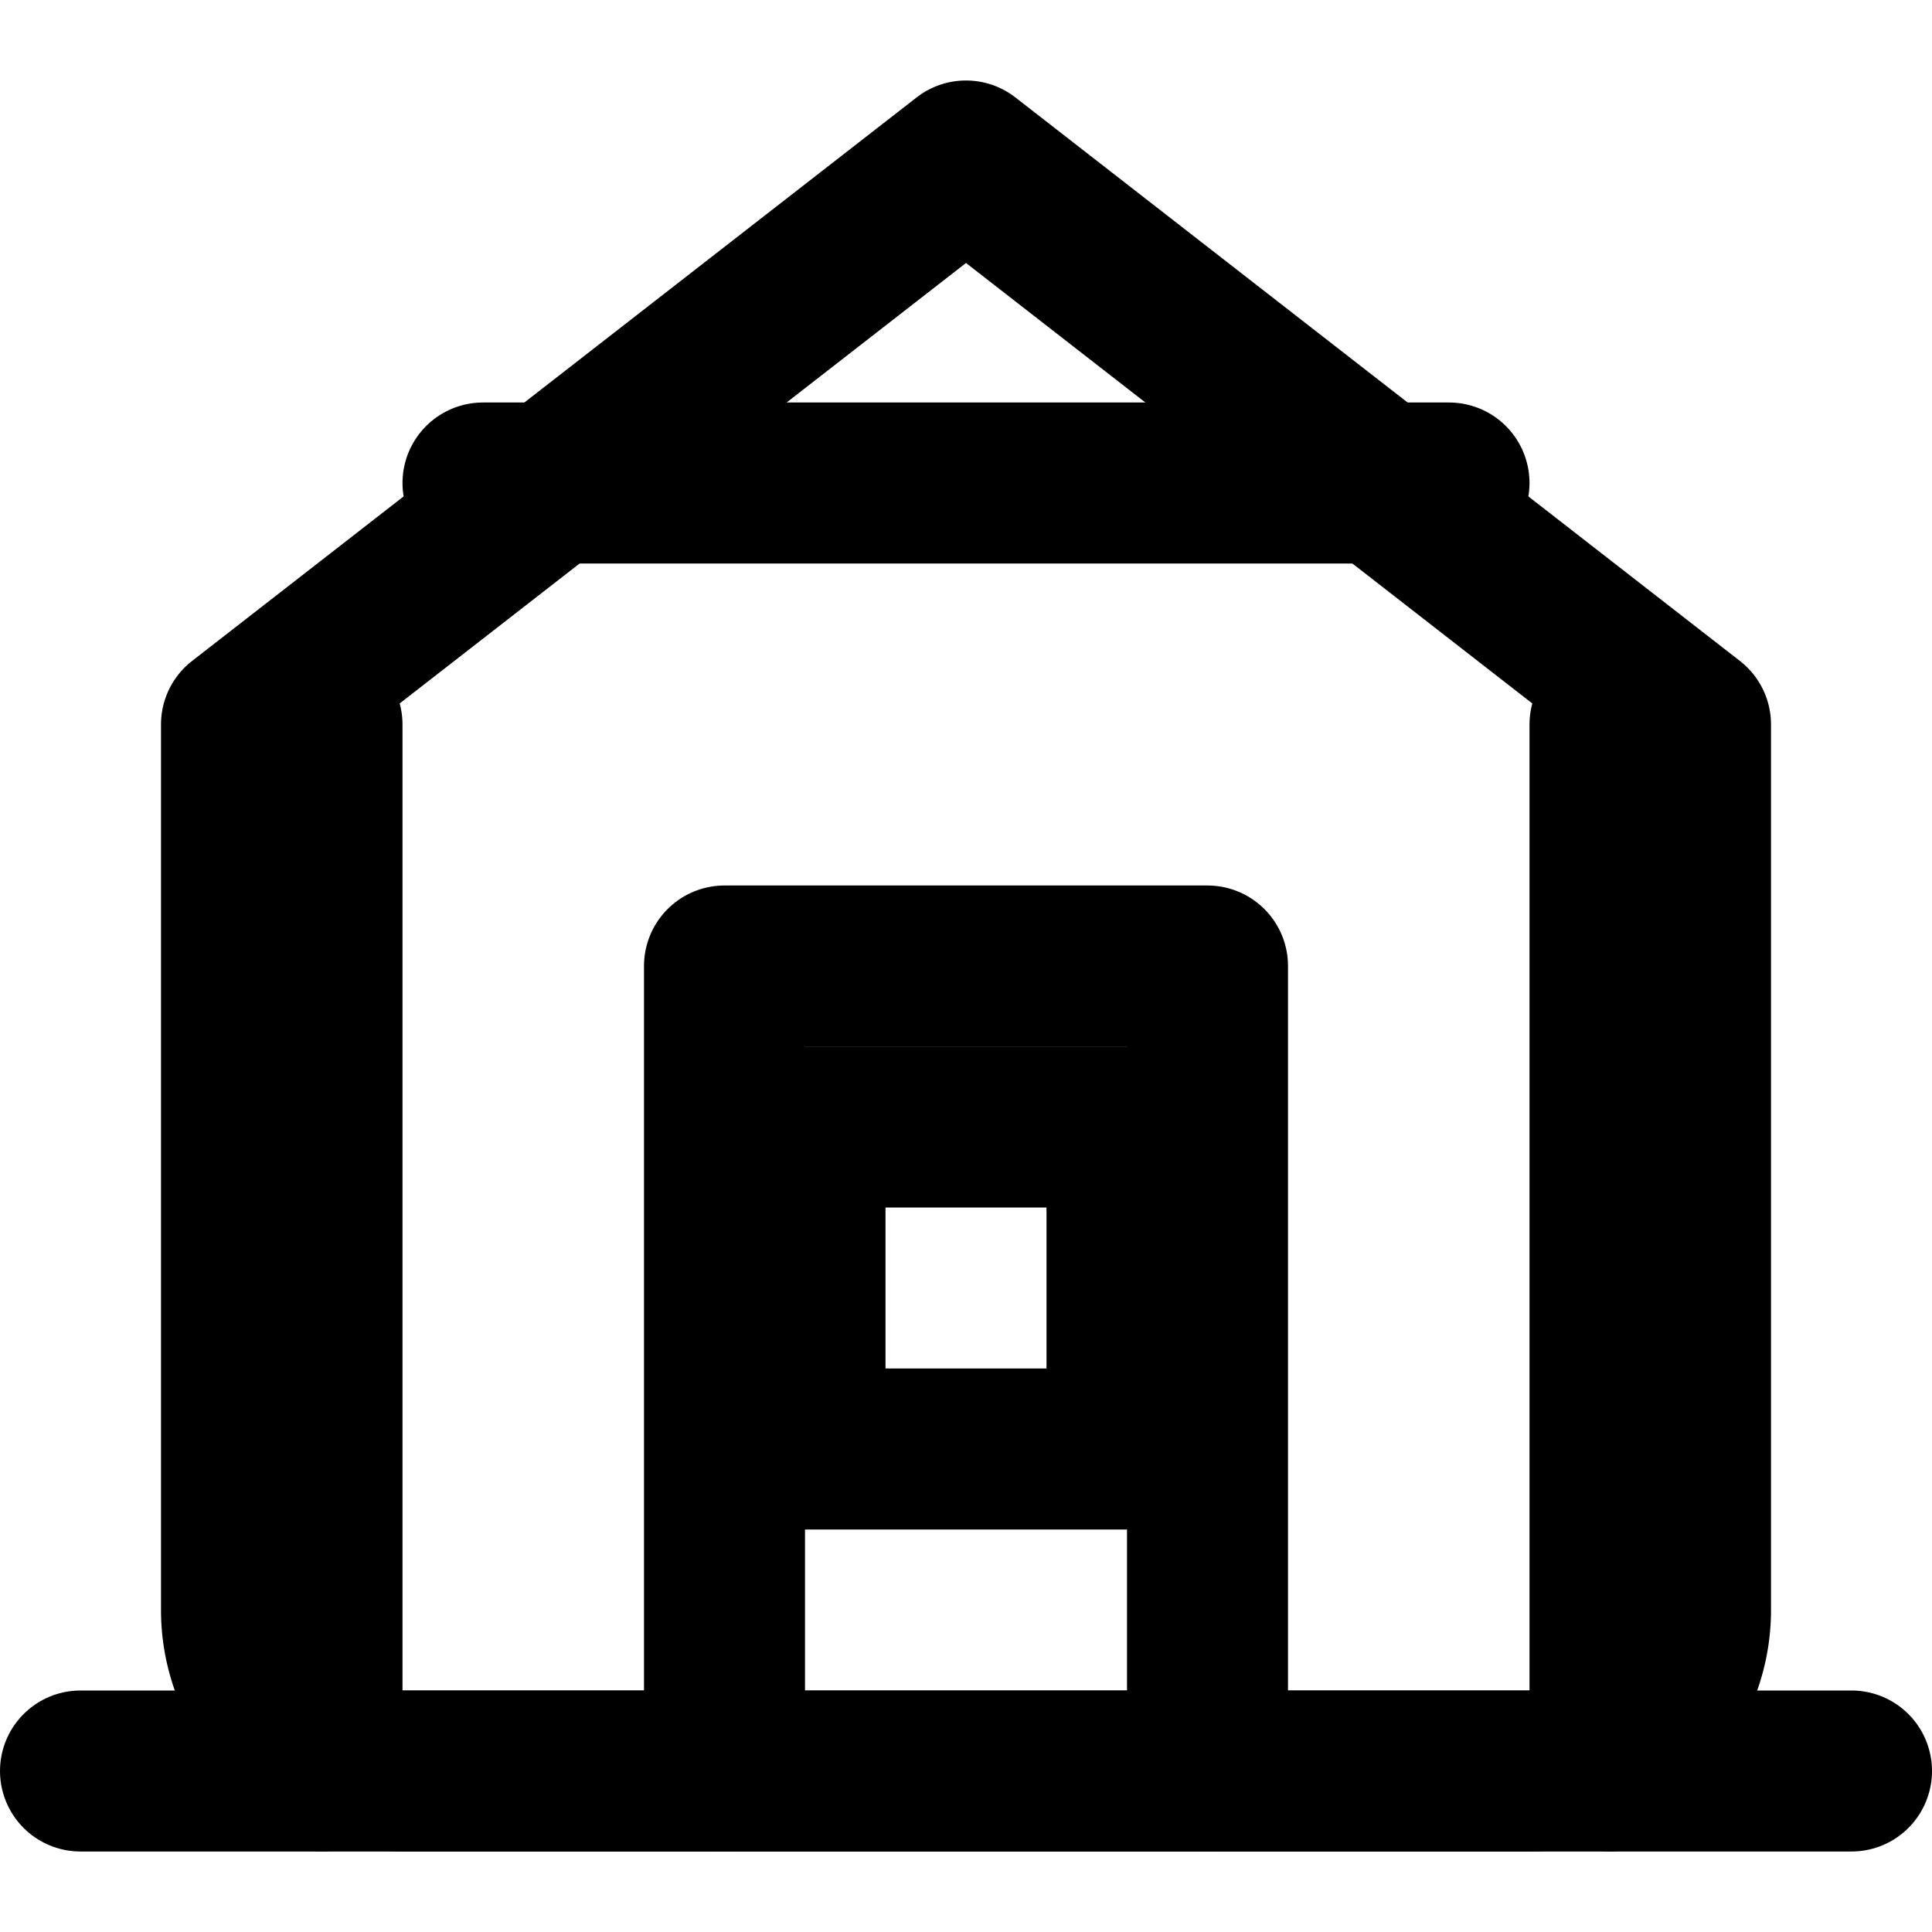
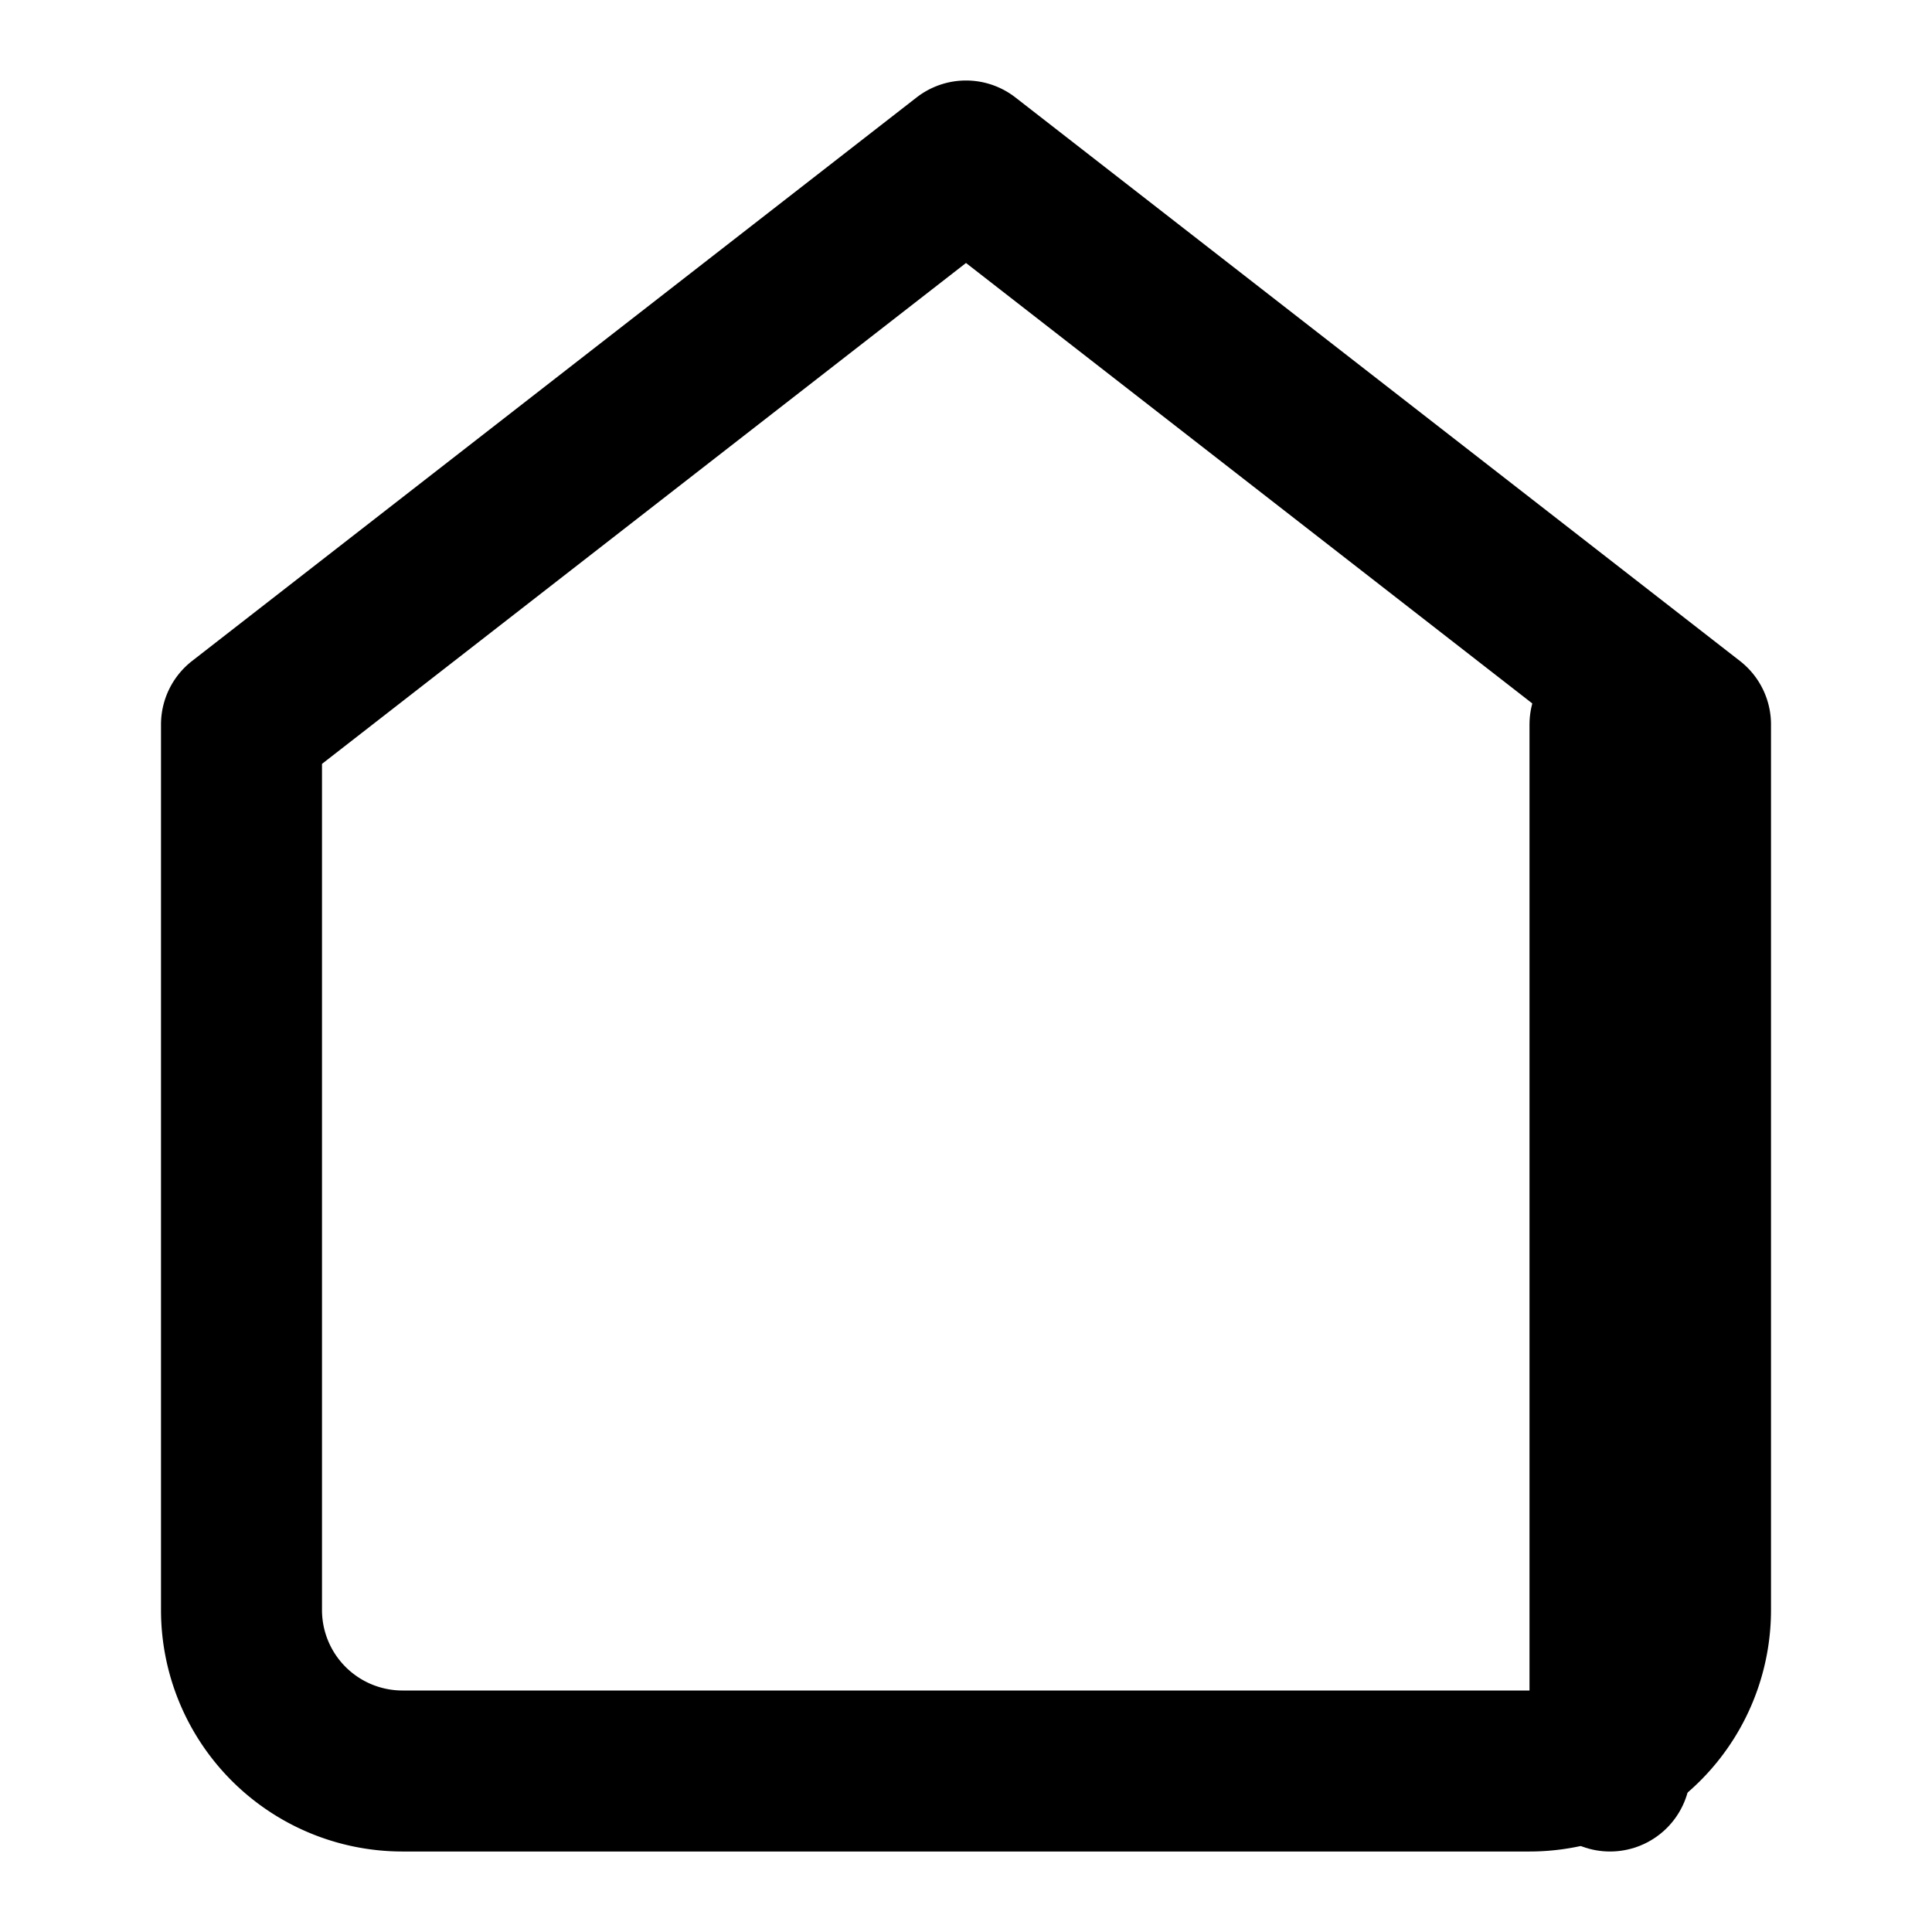
<svg xmlns="http://www.w3.org/2000/svg" viewBox="0 0 24 24" fill="none" stroke="currentColor" stroke-width="2" stroke-linecap="round" stroke-linejoin="round">
  <path d="M3 9l9-7 9 7v11a2 2 0 0 1-2 2H5a2 2 0 0 1-2-2z" />
-   <polyline points="9 22 9 12 15 12 15 22" />
-   <rect x="10" y="14" width="4" height="4" />
-   <path d="M4 22V9" />
  <path d="M20 22V9" />
-   <path d="M1 22h22" />
-   <path d="M6 6h12" />
</svg>